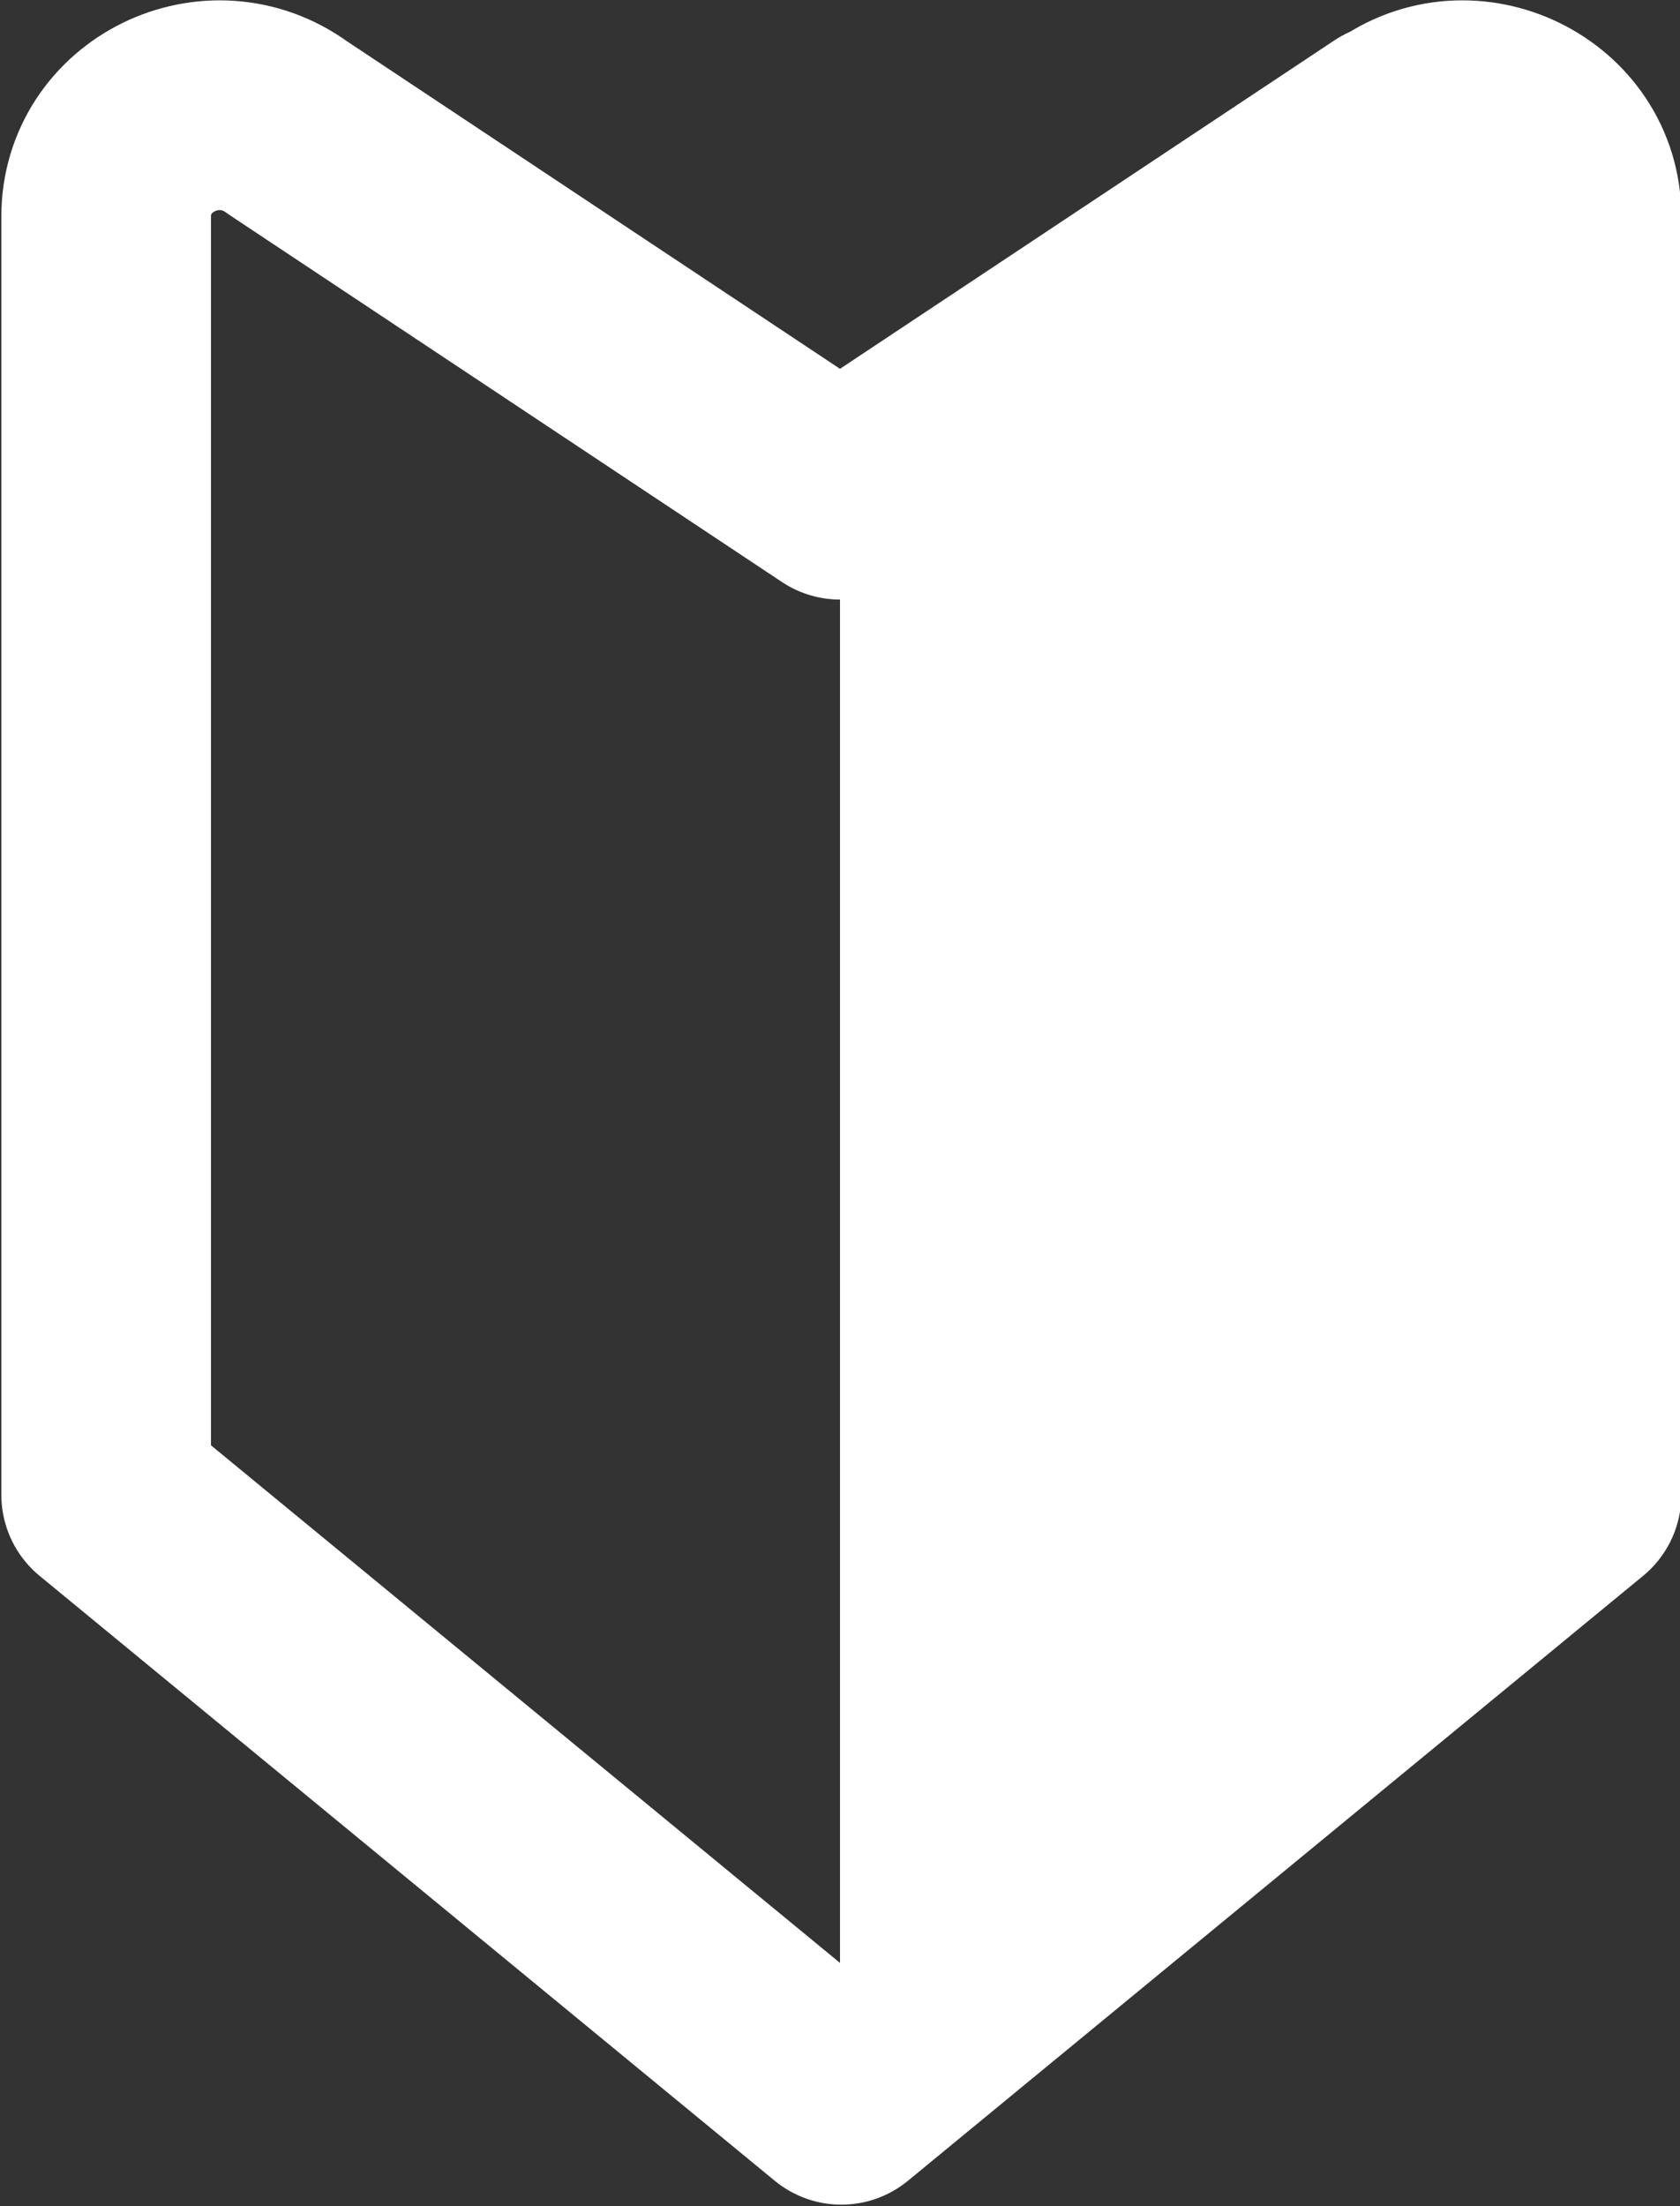
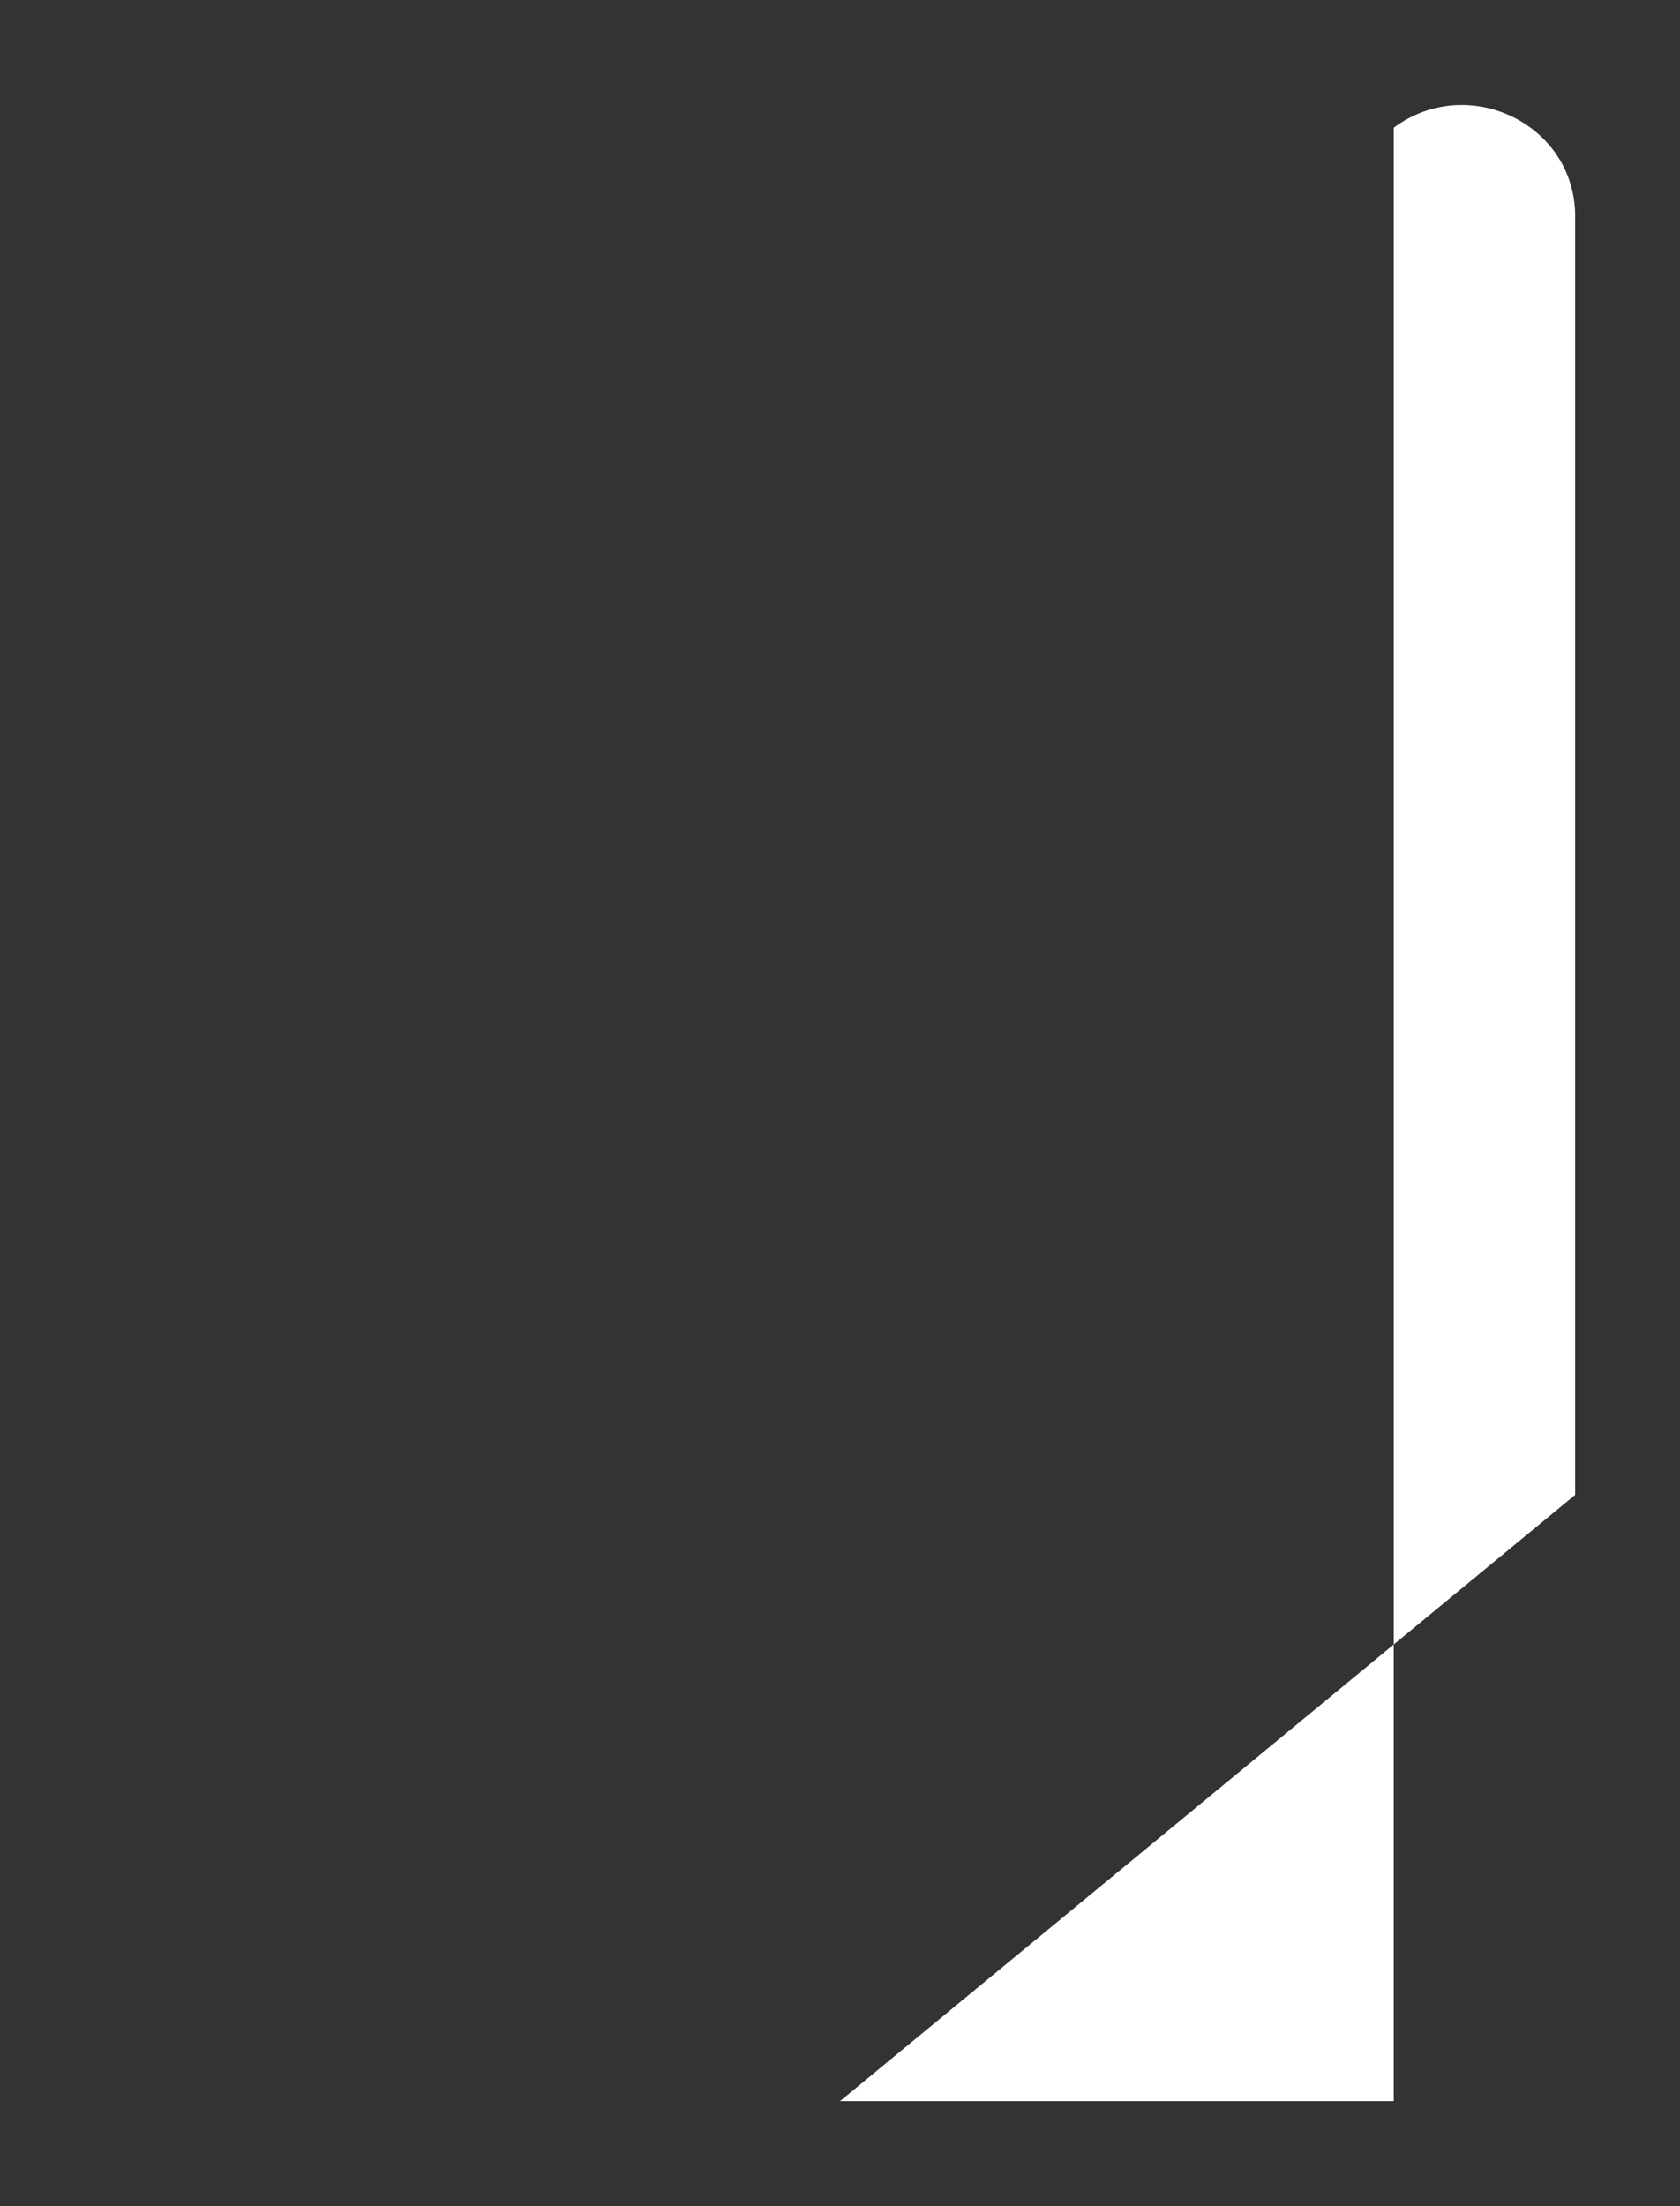
<svg xmlns="http://www.w3.org/2000/svg" id="_レイヤー_2" data-name="レイヤー 2" viewBox="0 0 12.5 16.41">
  <rect x="0" y="0" width="12.5" height="16.41" fill="#333333" stroke="none" />
  <defs>
    <style>
      .cls-1 {
        fill: #fff;
      }

      .cls-2 {
        fill: none;
        stroke: #fff;
        stroke-linecap: round;
        stroke-linejoin: round;
        stroke-width: 1.56px;
      }
    </style>
  </defs>
  <g id="_レイヤー_5" data-name="レイヤー 5">
    <g>
-       <path class="cls-1" d="M6.25,15.63l5.47-4.51V1.61c0-.69-.8-1.07-1.35-.66L6.25,3.68V15.63Z" />
-       <path class="cls-2" d="M10.36,.95L6.25,3.68,2.14,.95c-.56-.41-1.35-.02-1.35,.66V11.12l5.47,4.5,5.47-4.5V1.61c0-.68-.8-1.07-1.35-.66Z" />
+       <path class="cls-1" d="M6.25,15.63l5.47-4.51V1.61c0-.69-.8-1.07-1.35-.66V15.63Z" />
    </g>
  </g>
</svg>